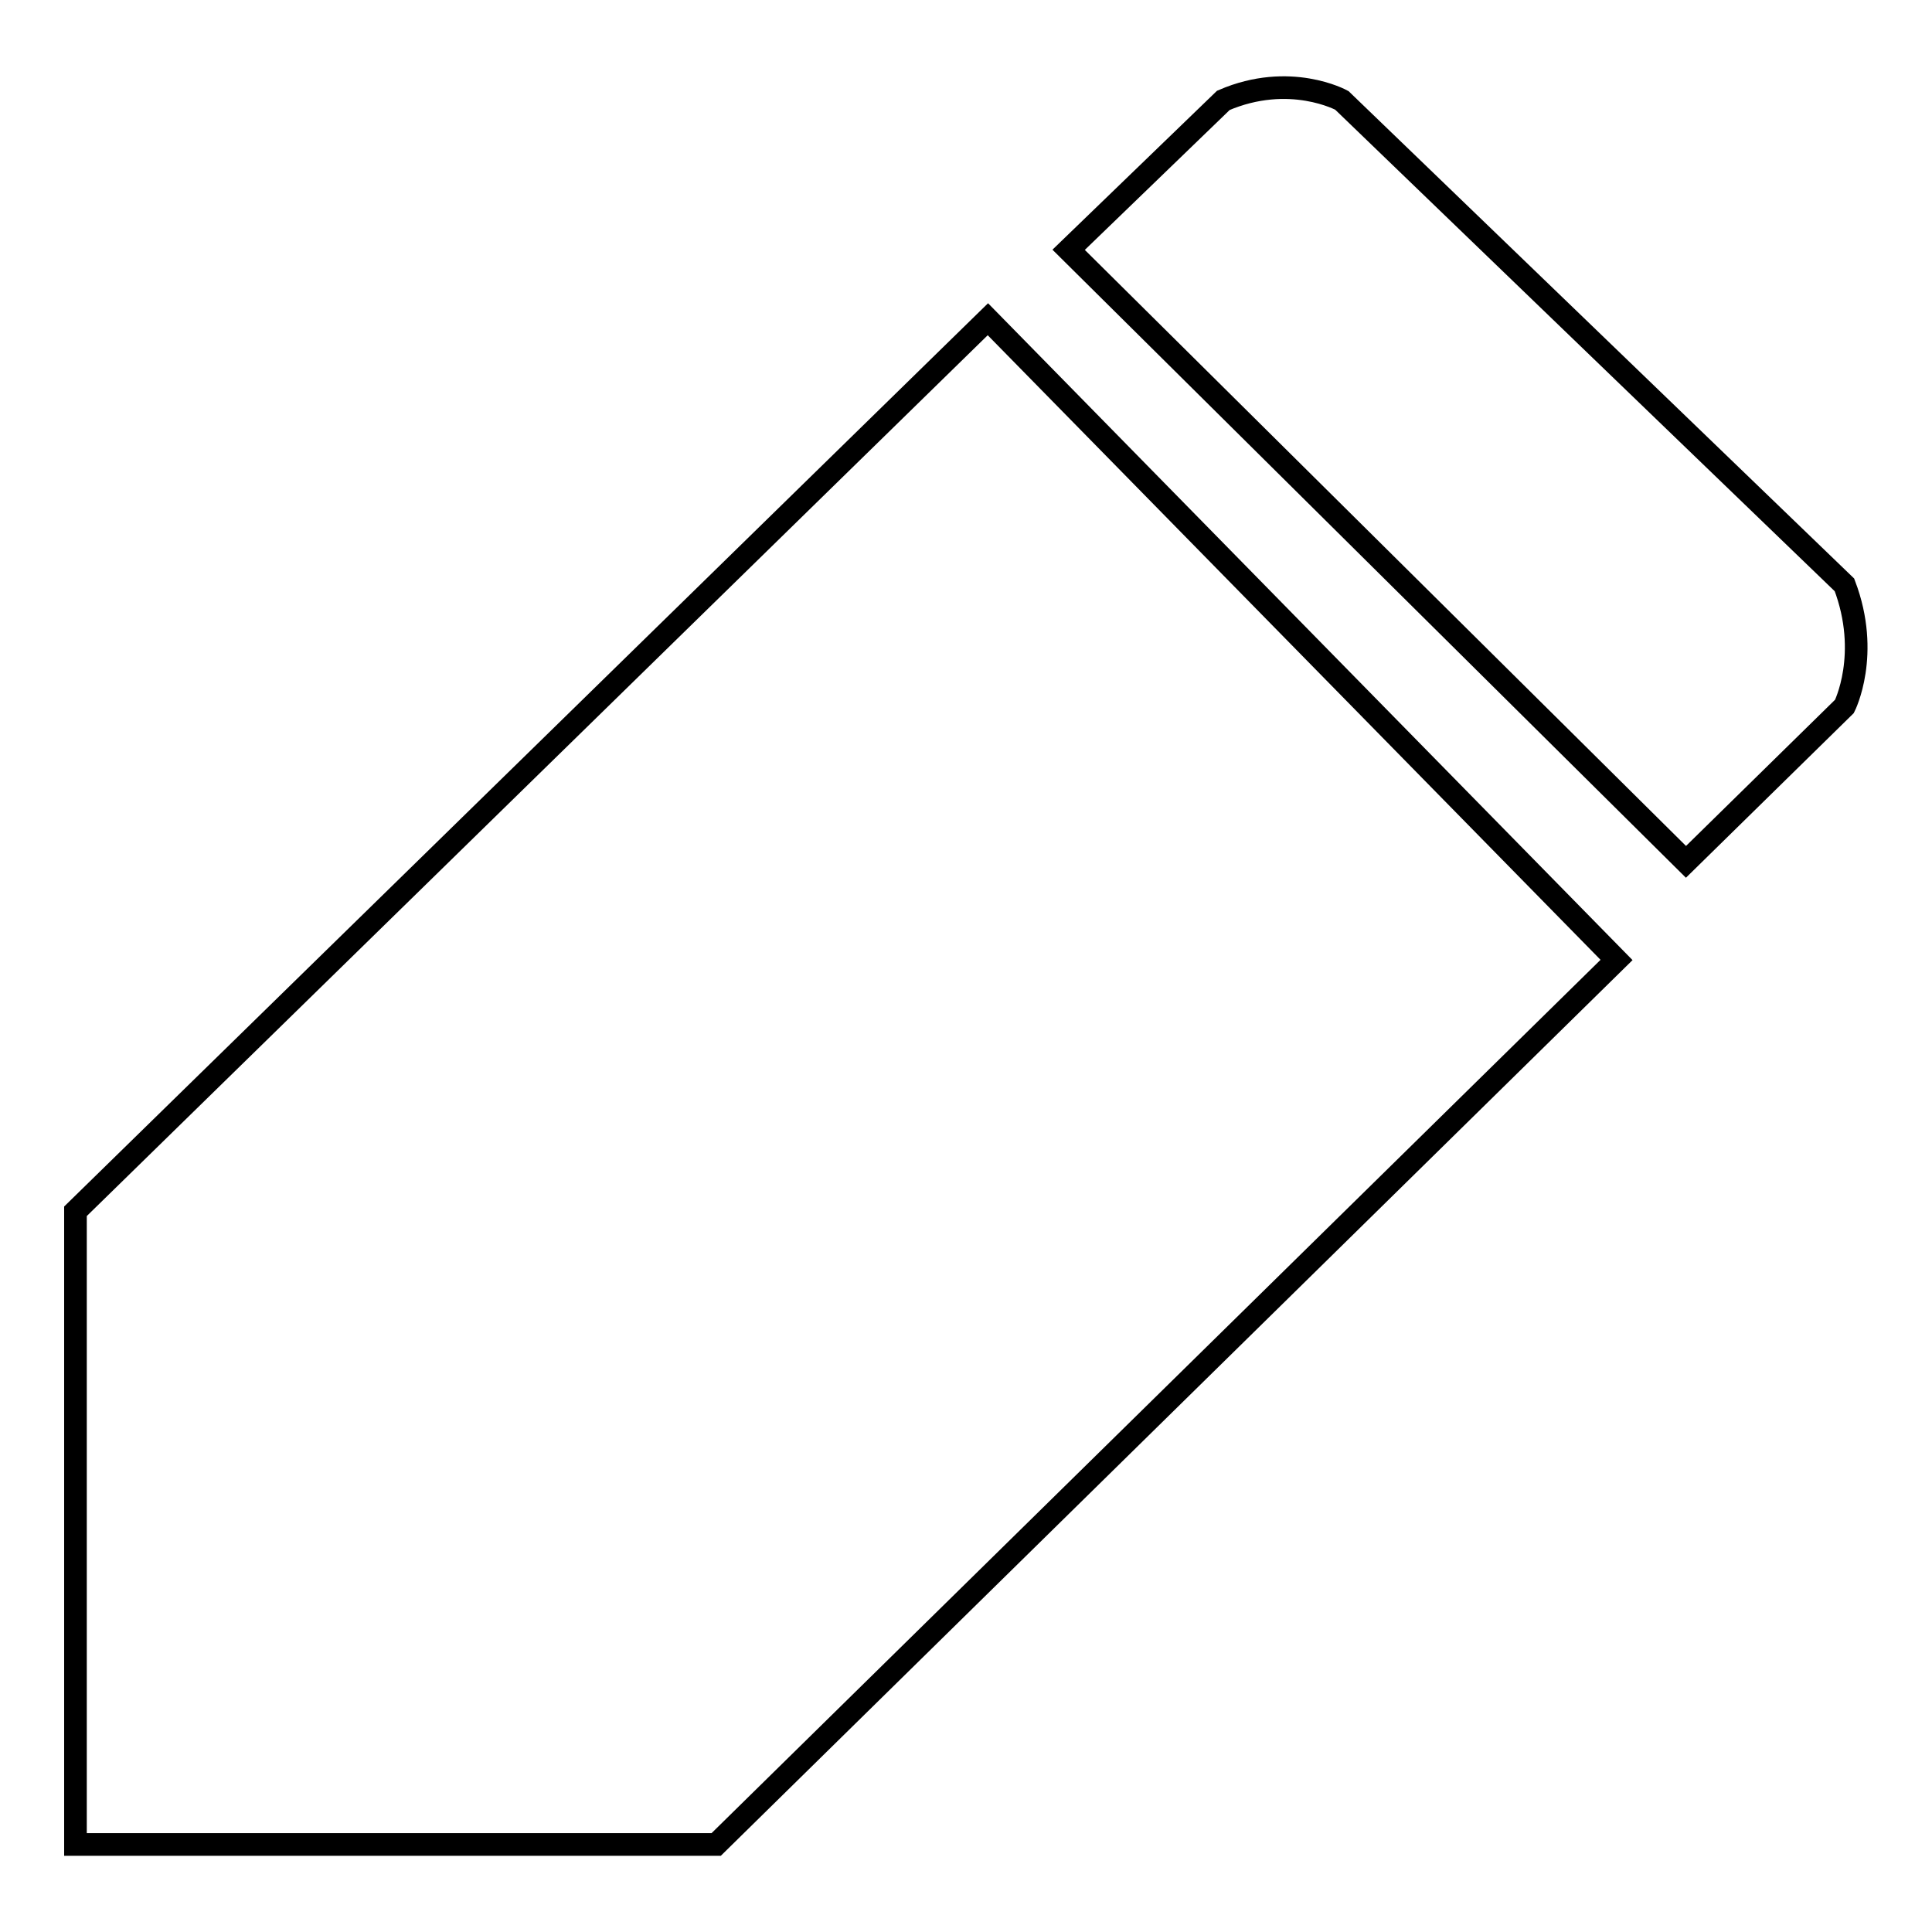
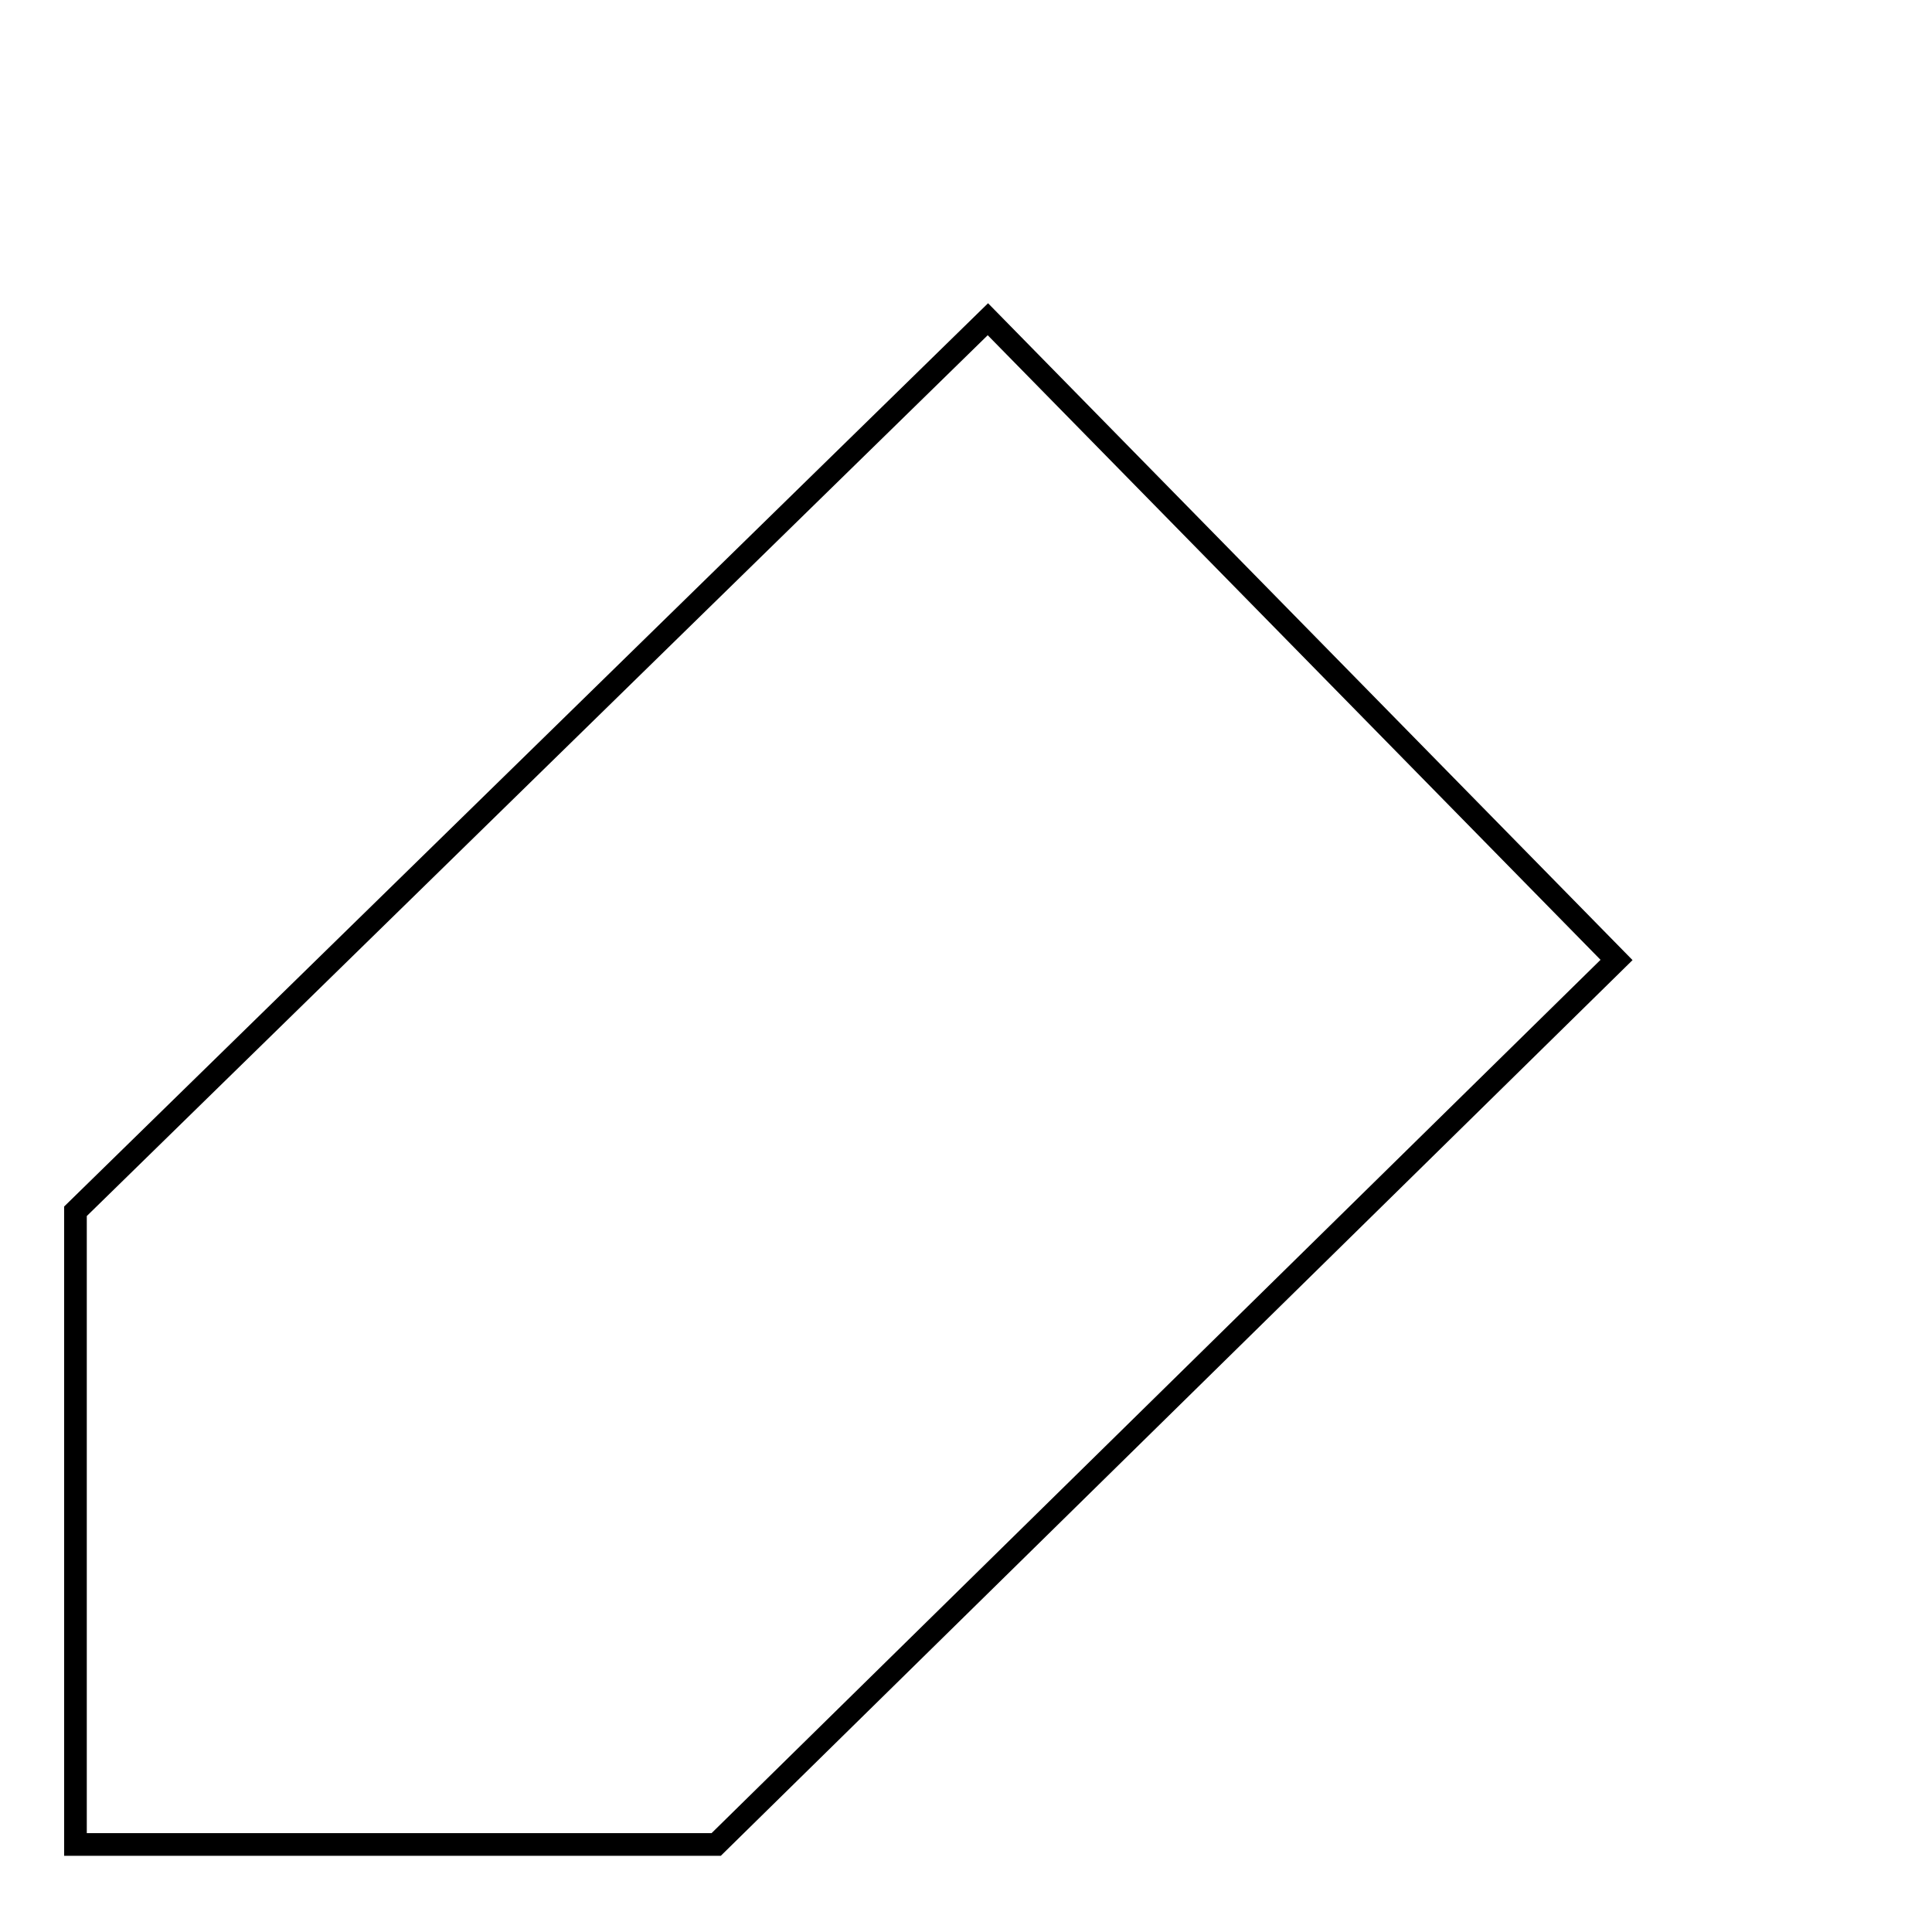
<svg xmlns="http://www.w3.org/2000/svg" version="1.1" x="0px" y="0px" viewBox="0 0 256 256" enable-background="new 0 0 256 256" xml:space="preserve">
  <g>
    <g>
      <path stroke-width="3" fill-opacity="0" stroke="#000000" d="M10,160.5v83.9h84.9l119.3-117.2l-83.3-84.9L10,160.5z" />
-       <path stroke-width="3" fill-opacity="0" stroke="#000000" d="M141.6,33.1l81.8,81.1l21-20.6c0,0,3.5-6.9,0-16.1l-66.6-64.2c0,0-6.9-3.8-15.7,0L141.6,33.1z" />
    </g>
  </g>
</svg>